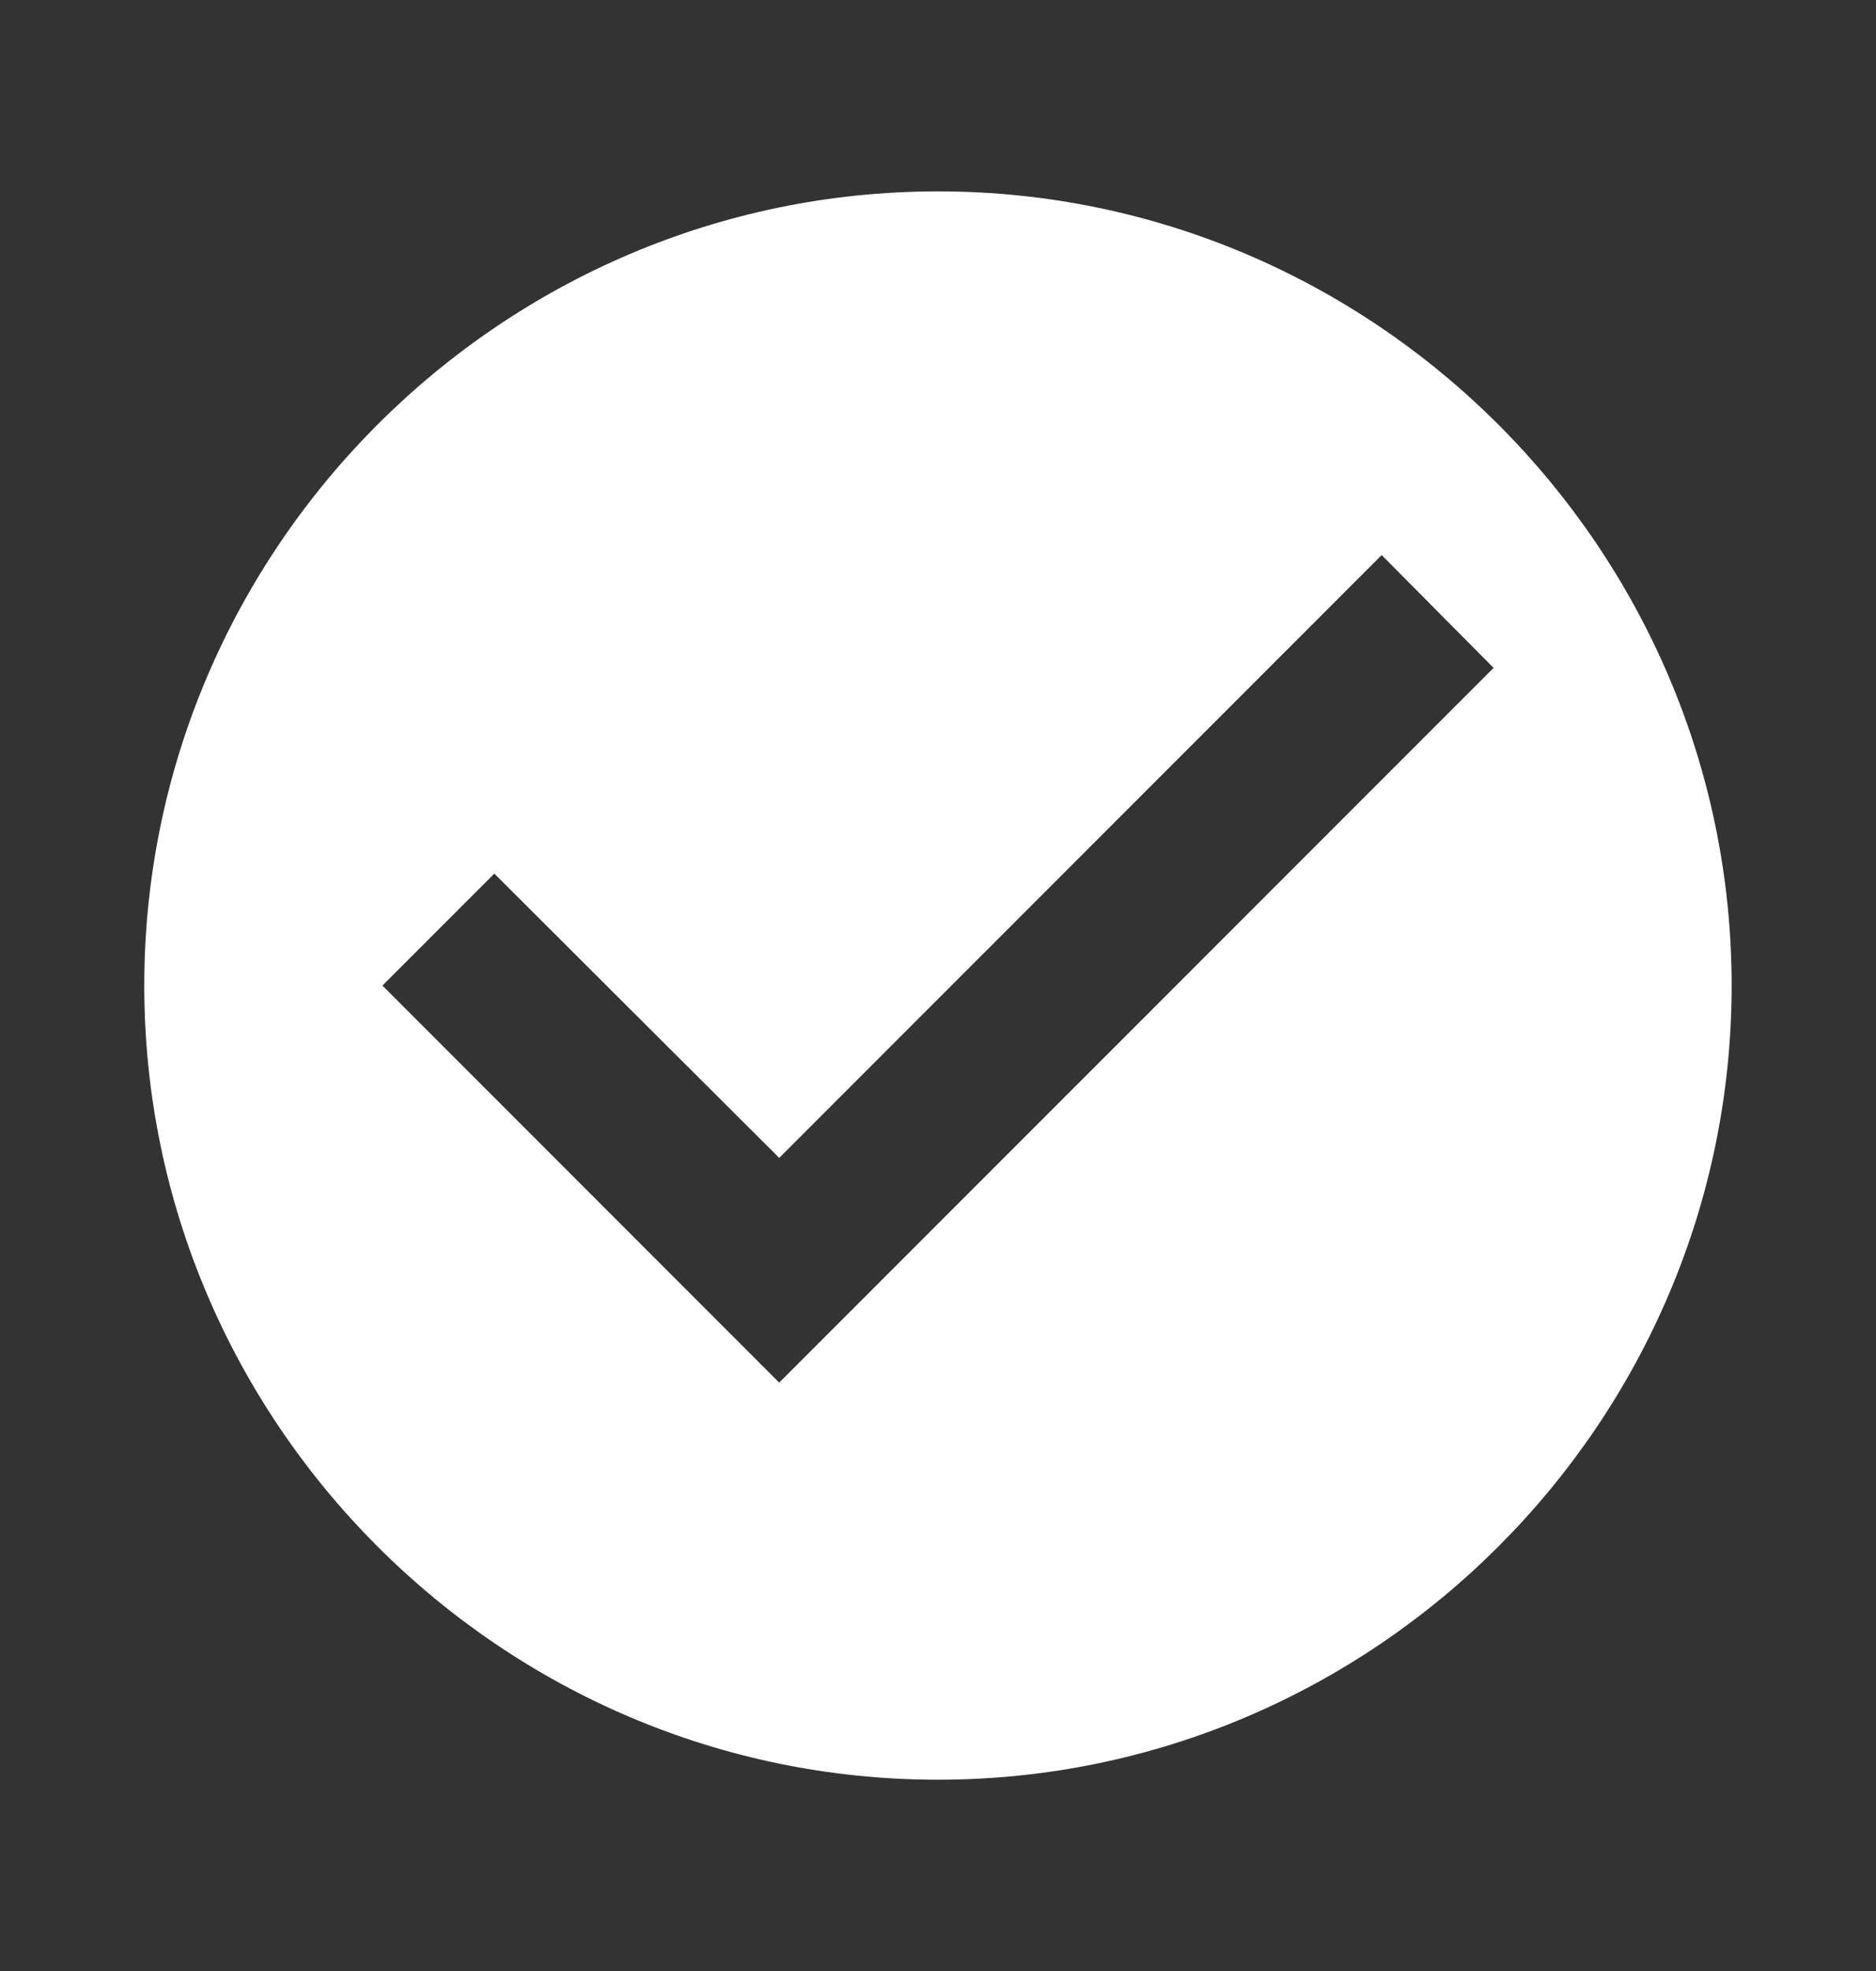
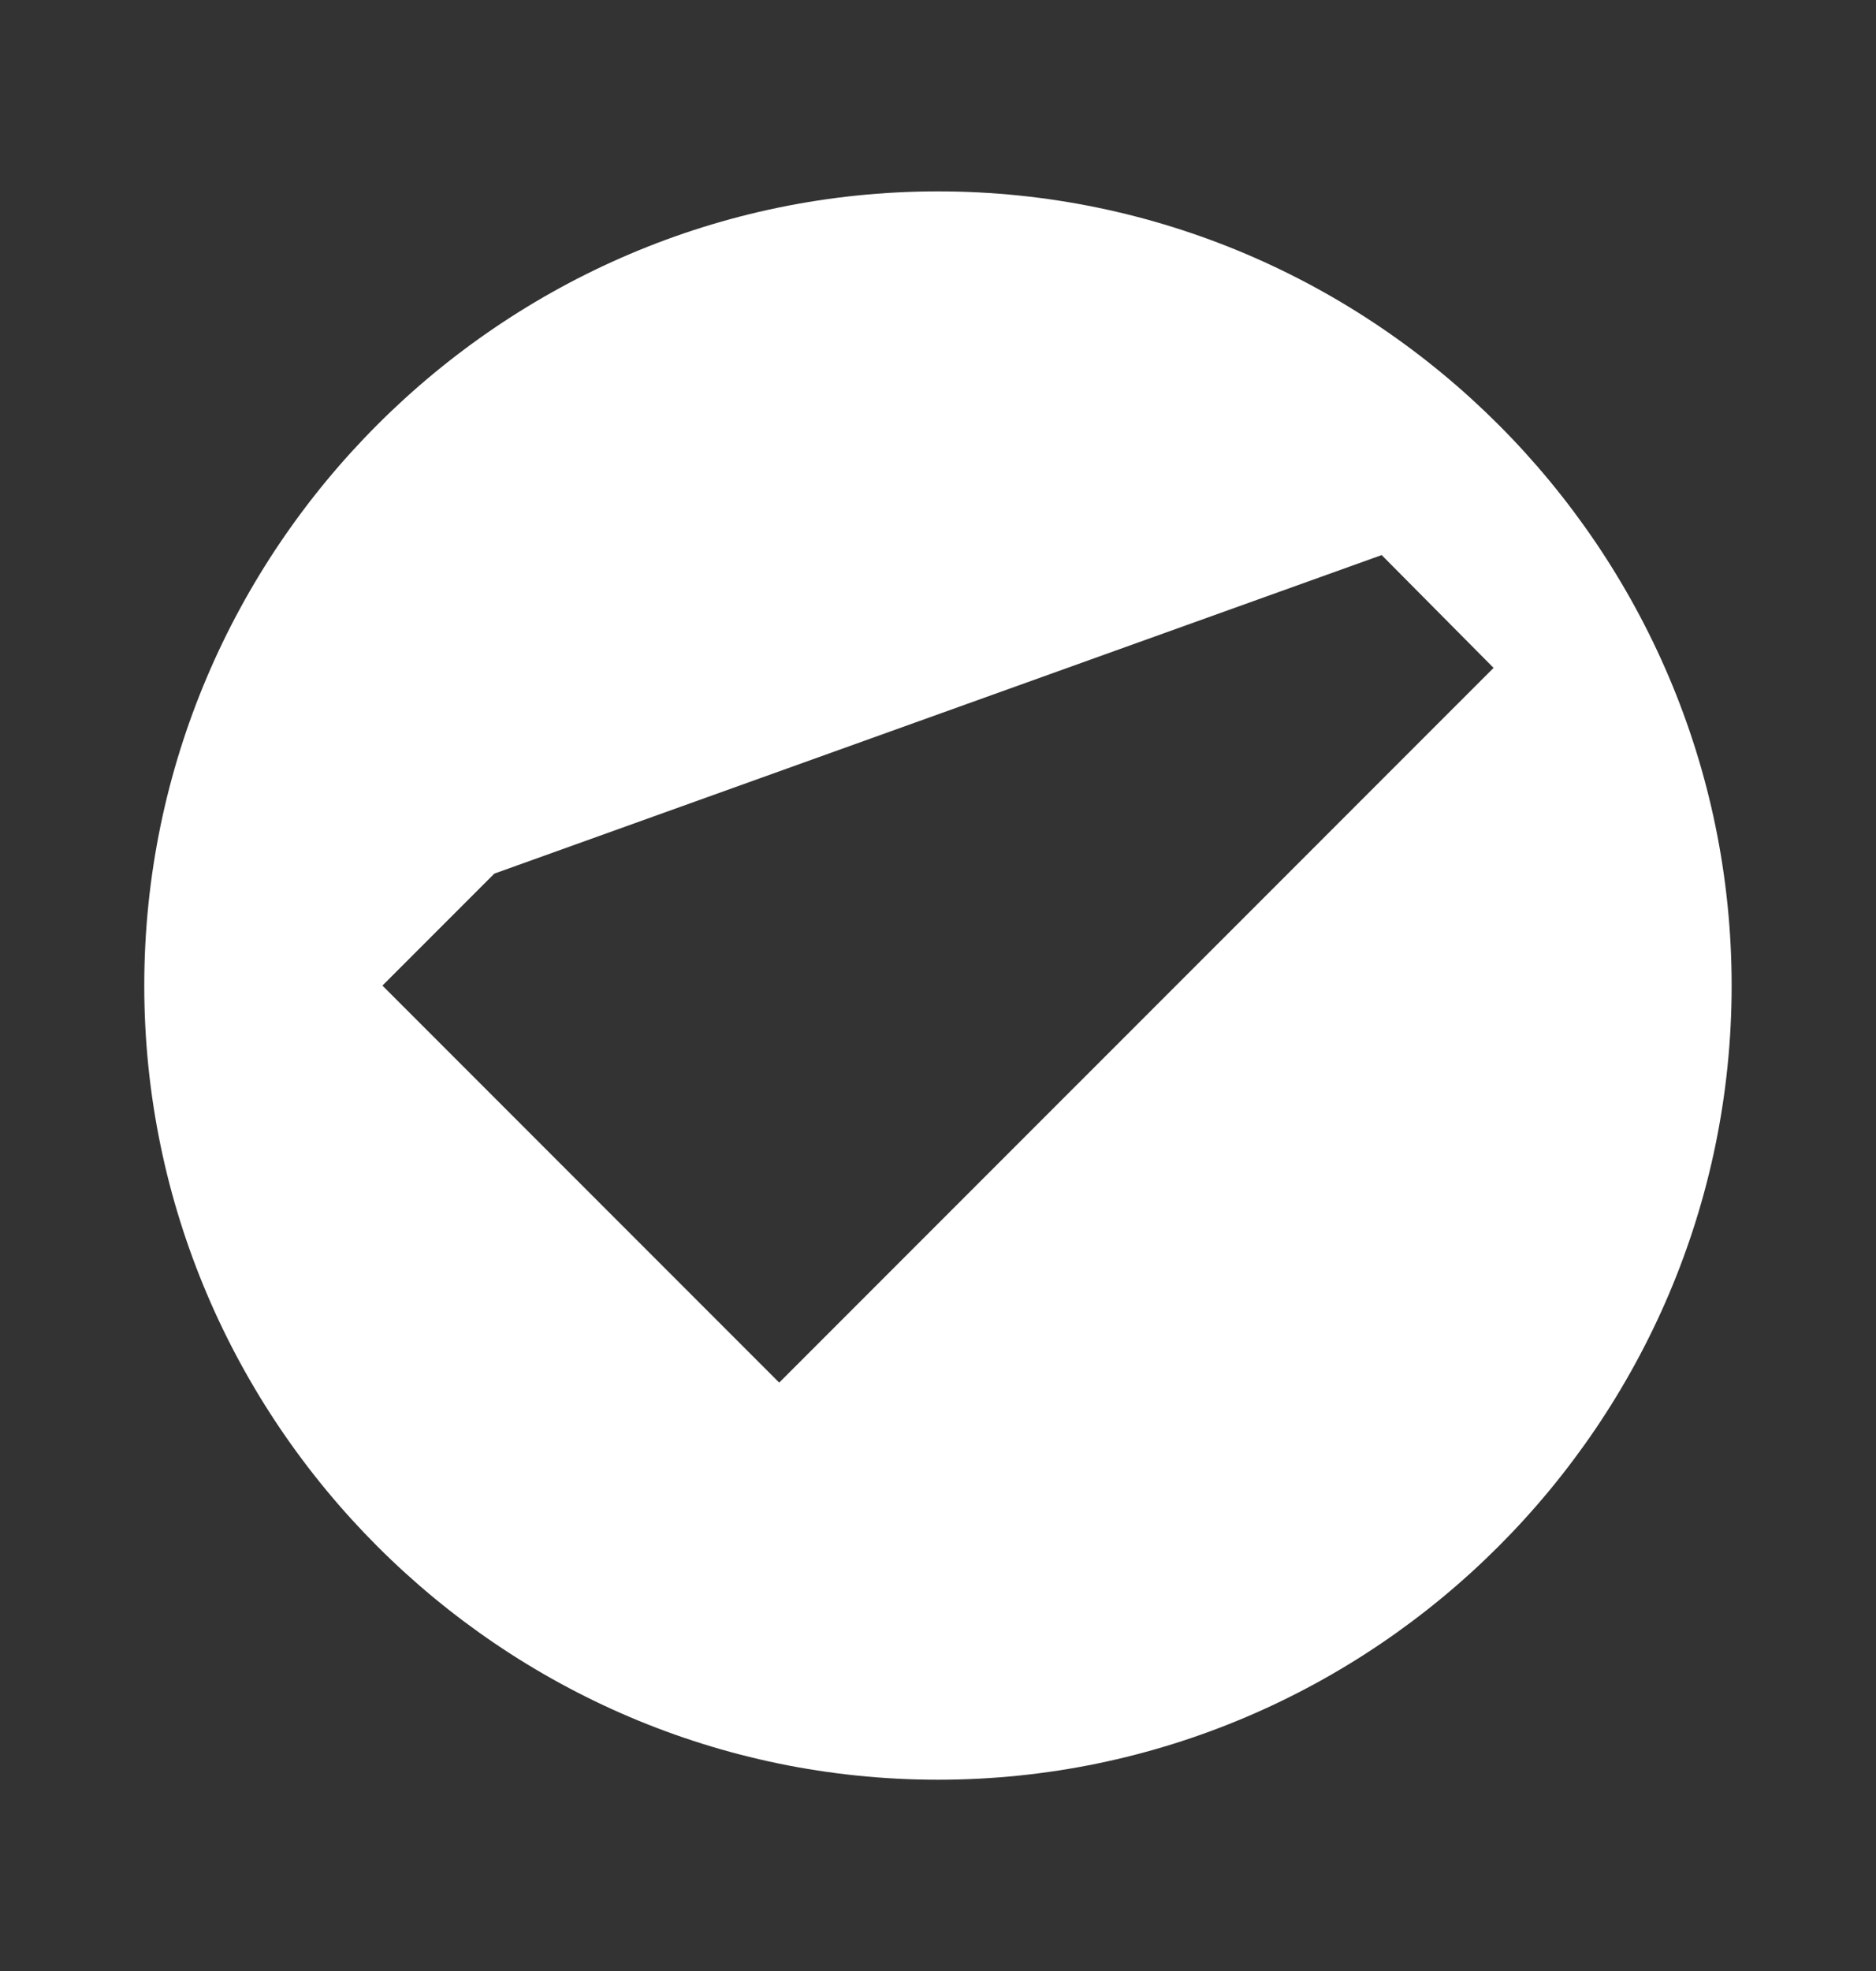
<svg xmlns="http://www.w3.org/2000/svg" width="20" height="21" viewBox="0 0 20 21" fill="none">
  <rect x="0" y="0" width="20" height="21" fill="#333333" stroke="none" />
-   <path d="M10 2.039C5.346 2.039 1.538 5.847 1.538 10.501C1.538 15.154 5.346 18.962 10 18.962C14.653 18.962 18.461 15.154 18.461 10.501C18.461 5.847 14.653 2.039 10 2.039ZM8.307 14.731L4.077 10.501L5.27 9.308L8.307 12.337L14.73 5.914L15.923 7.116L8.307 14.731Z" fill="white" />
+   <path d="M10 2.039C5.346 2.039 1.538 5.847 1.538 10.501C1.538 15.154 5.346 18.962 10 18.962C14.653 18.962 18.461 15.154 18.461 10.501C18.461 5.847 14.653 2.039 10 2.039ZM8.307 14.731L4.077 10.501L5.27 9.308L14.73 5.914L15.923 7.116L8.307 14.731Z" fill="white" />
</svg>